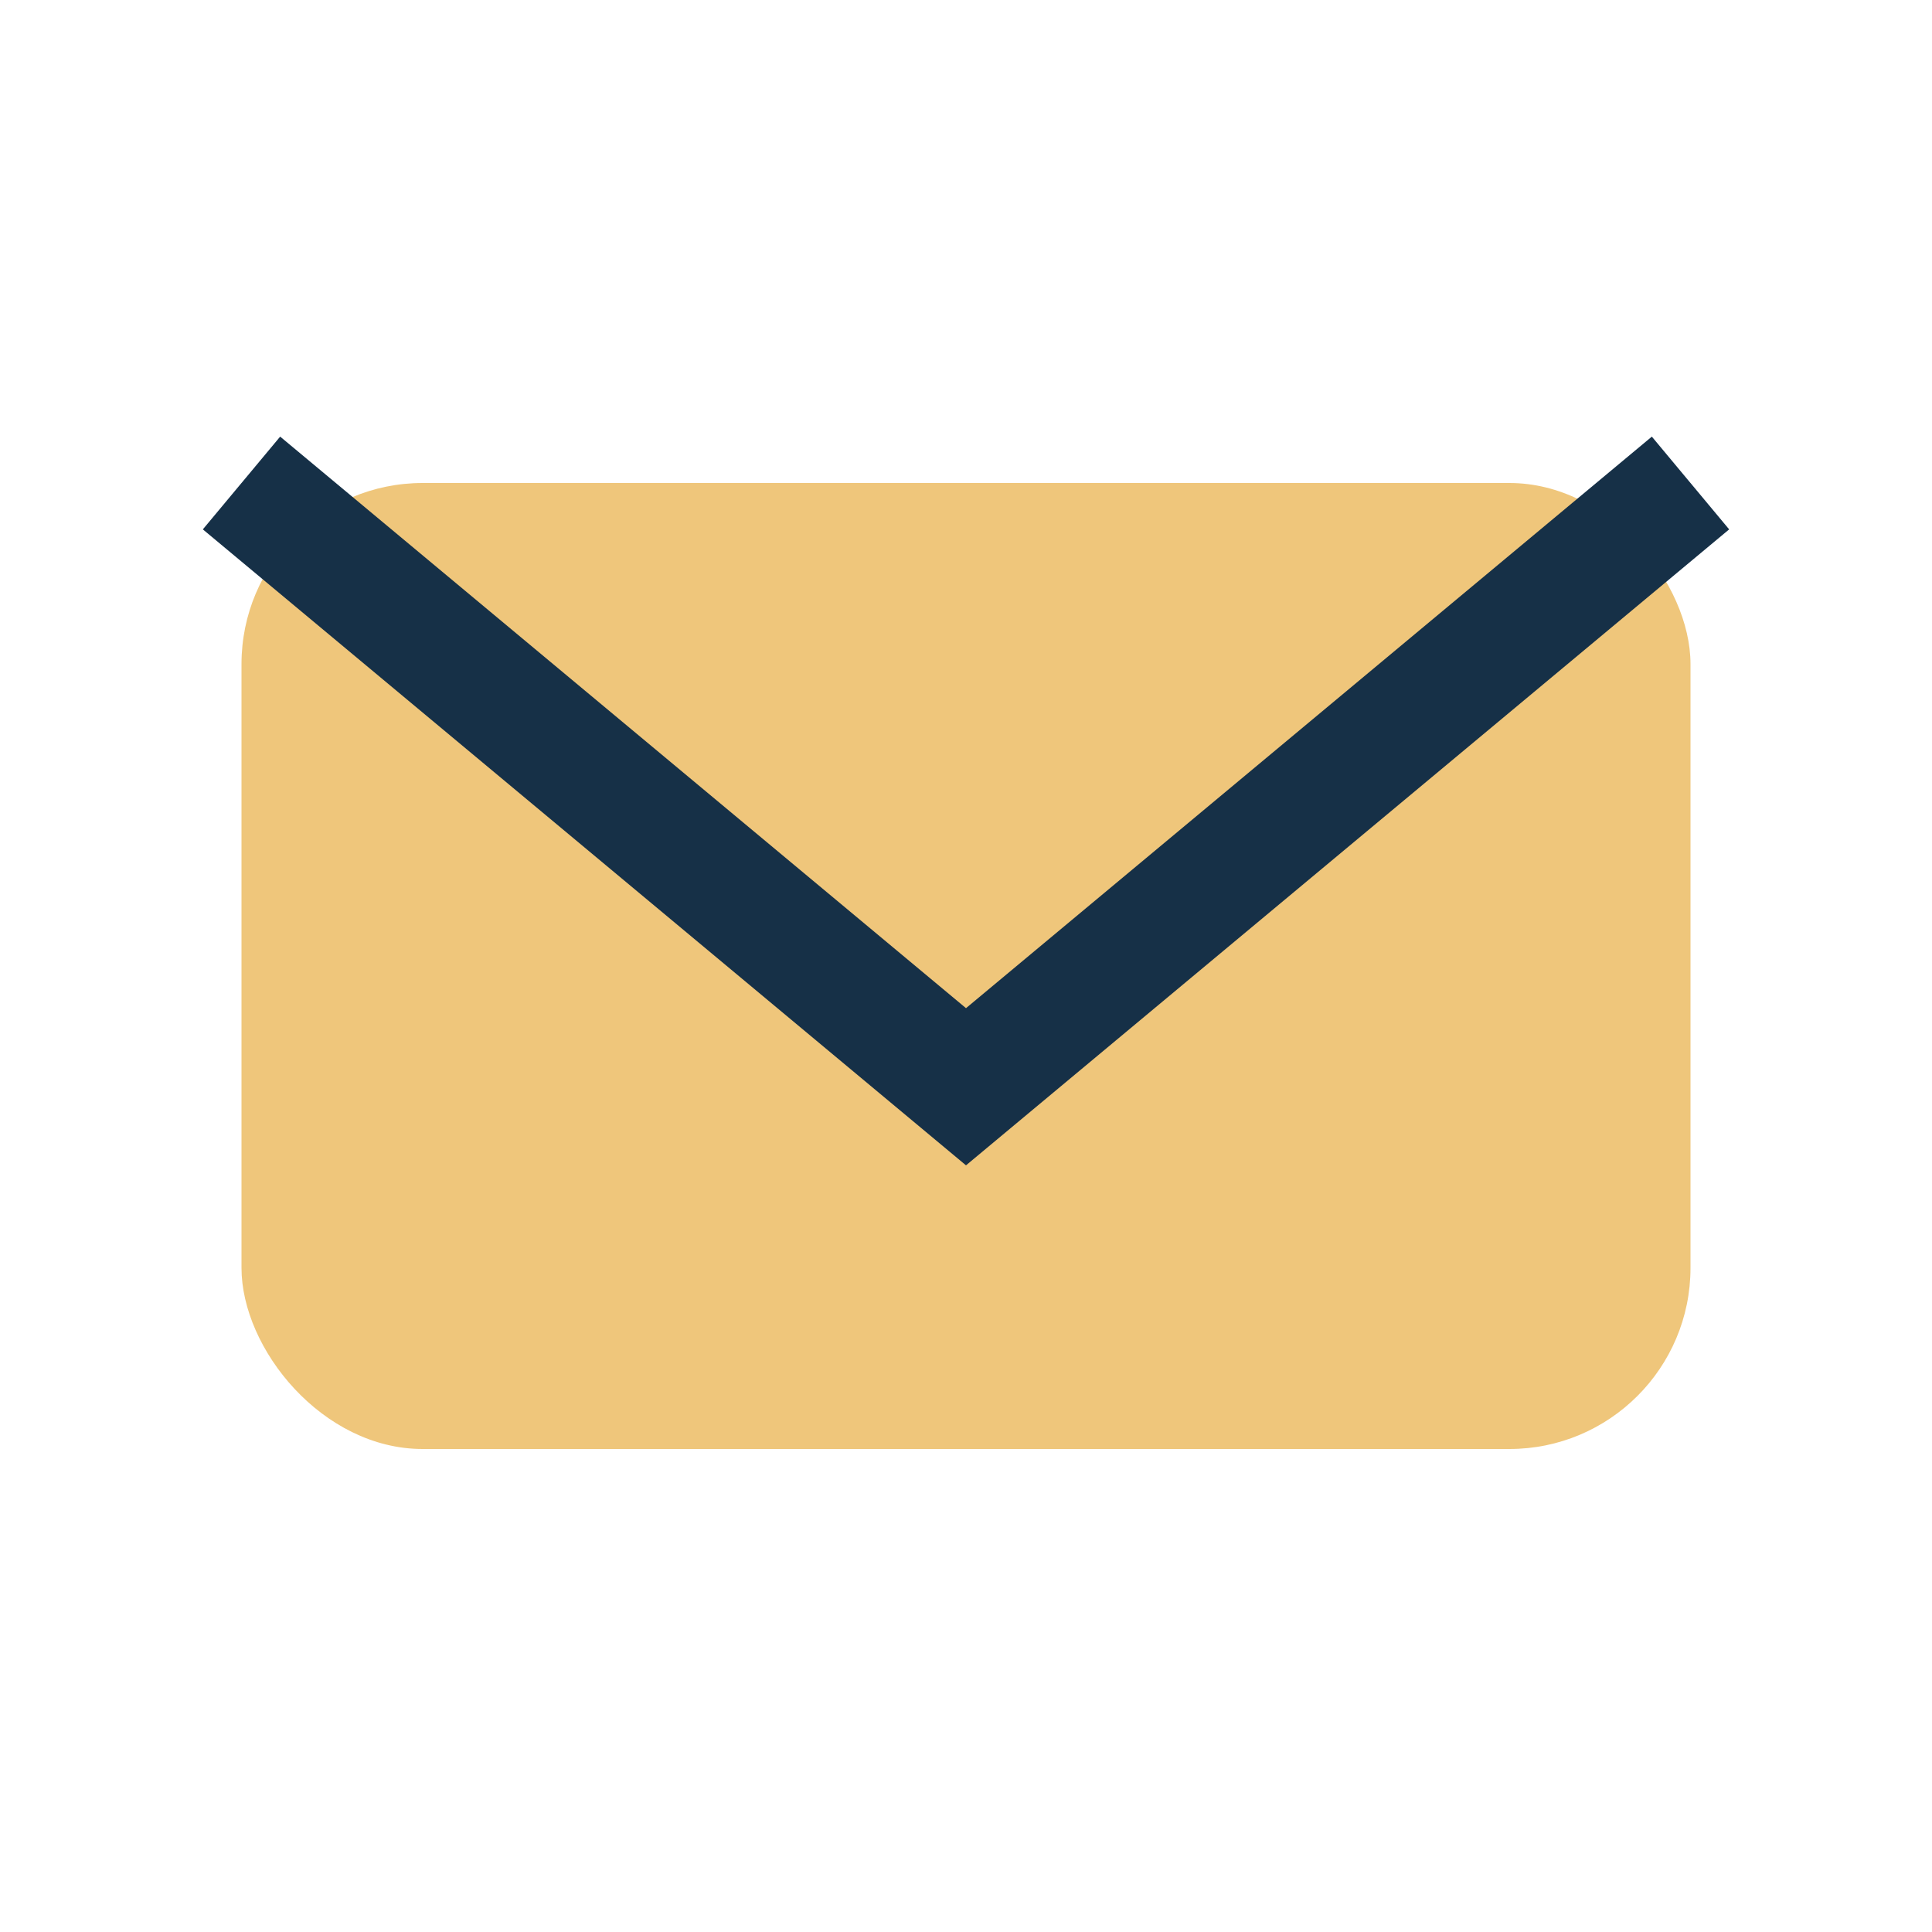
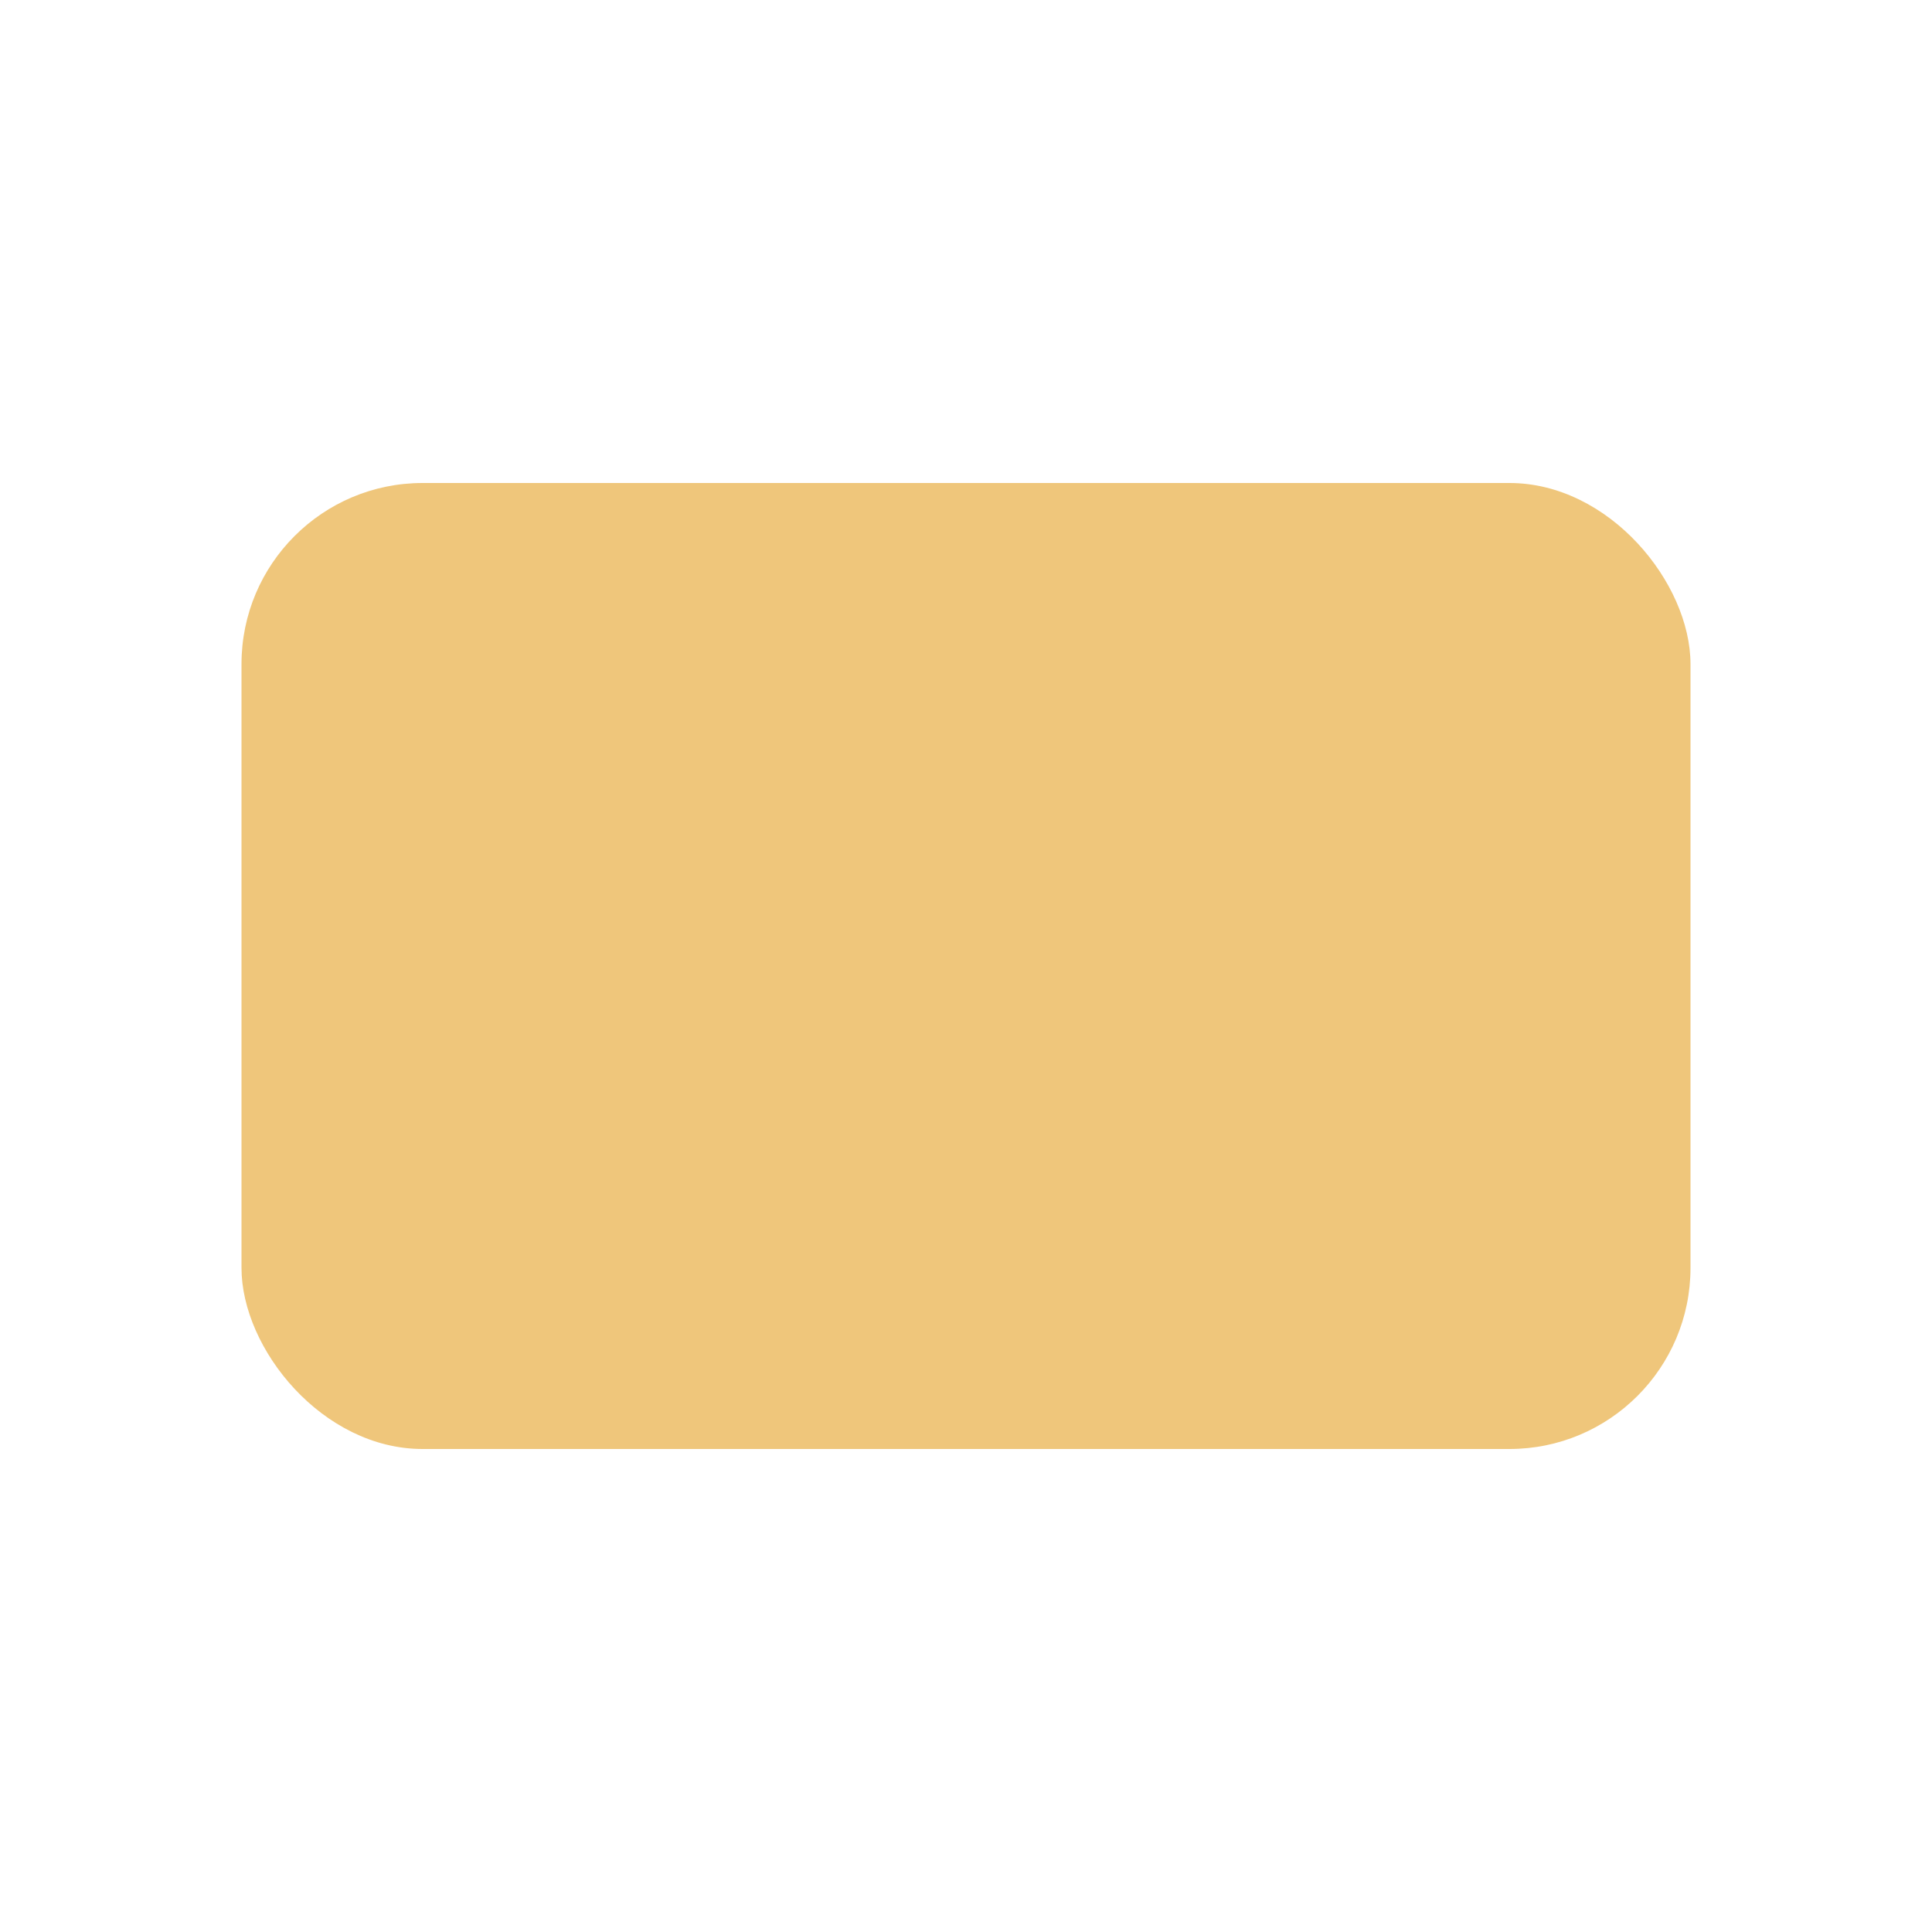
<svg xmlns="http://www.w3.org/2000/svg" width="32" height="32" viewBox="0 0 32 32">
  <rect x="4" y="8" width="24" height="16" rx="3" fill="#EFC67B" />
-   <path d="M4 8l12 10 12-10" fill="none" stroke="#163047" stroke-width="2" />
</svg>